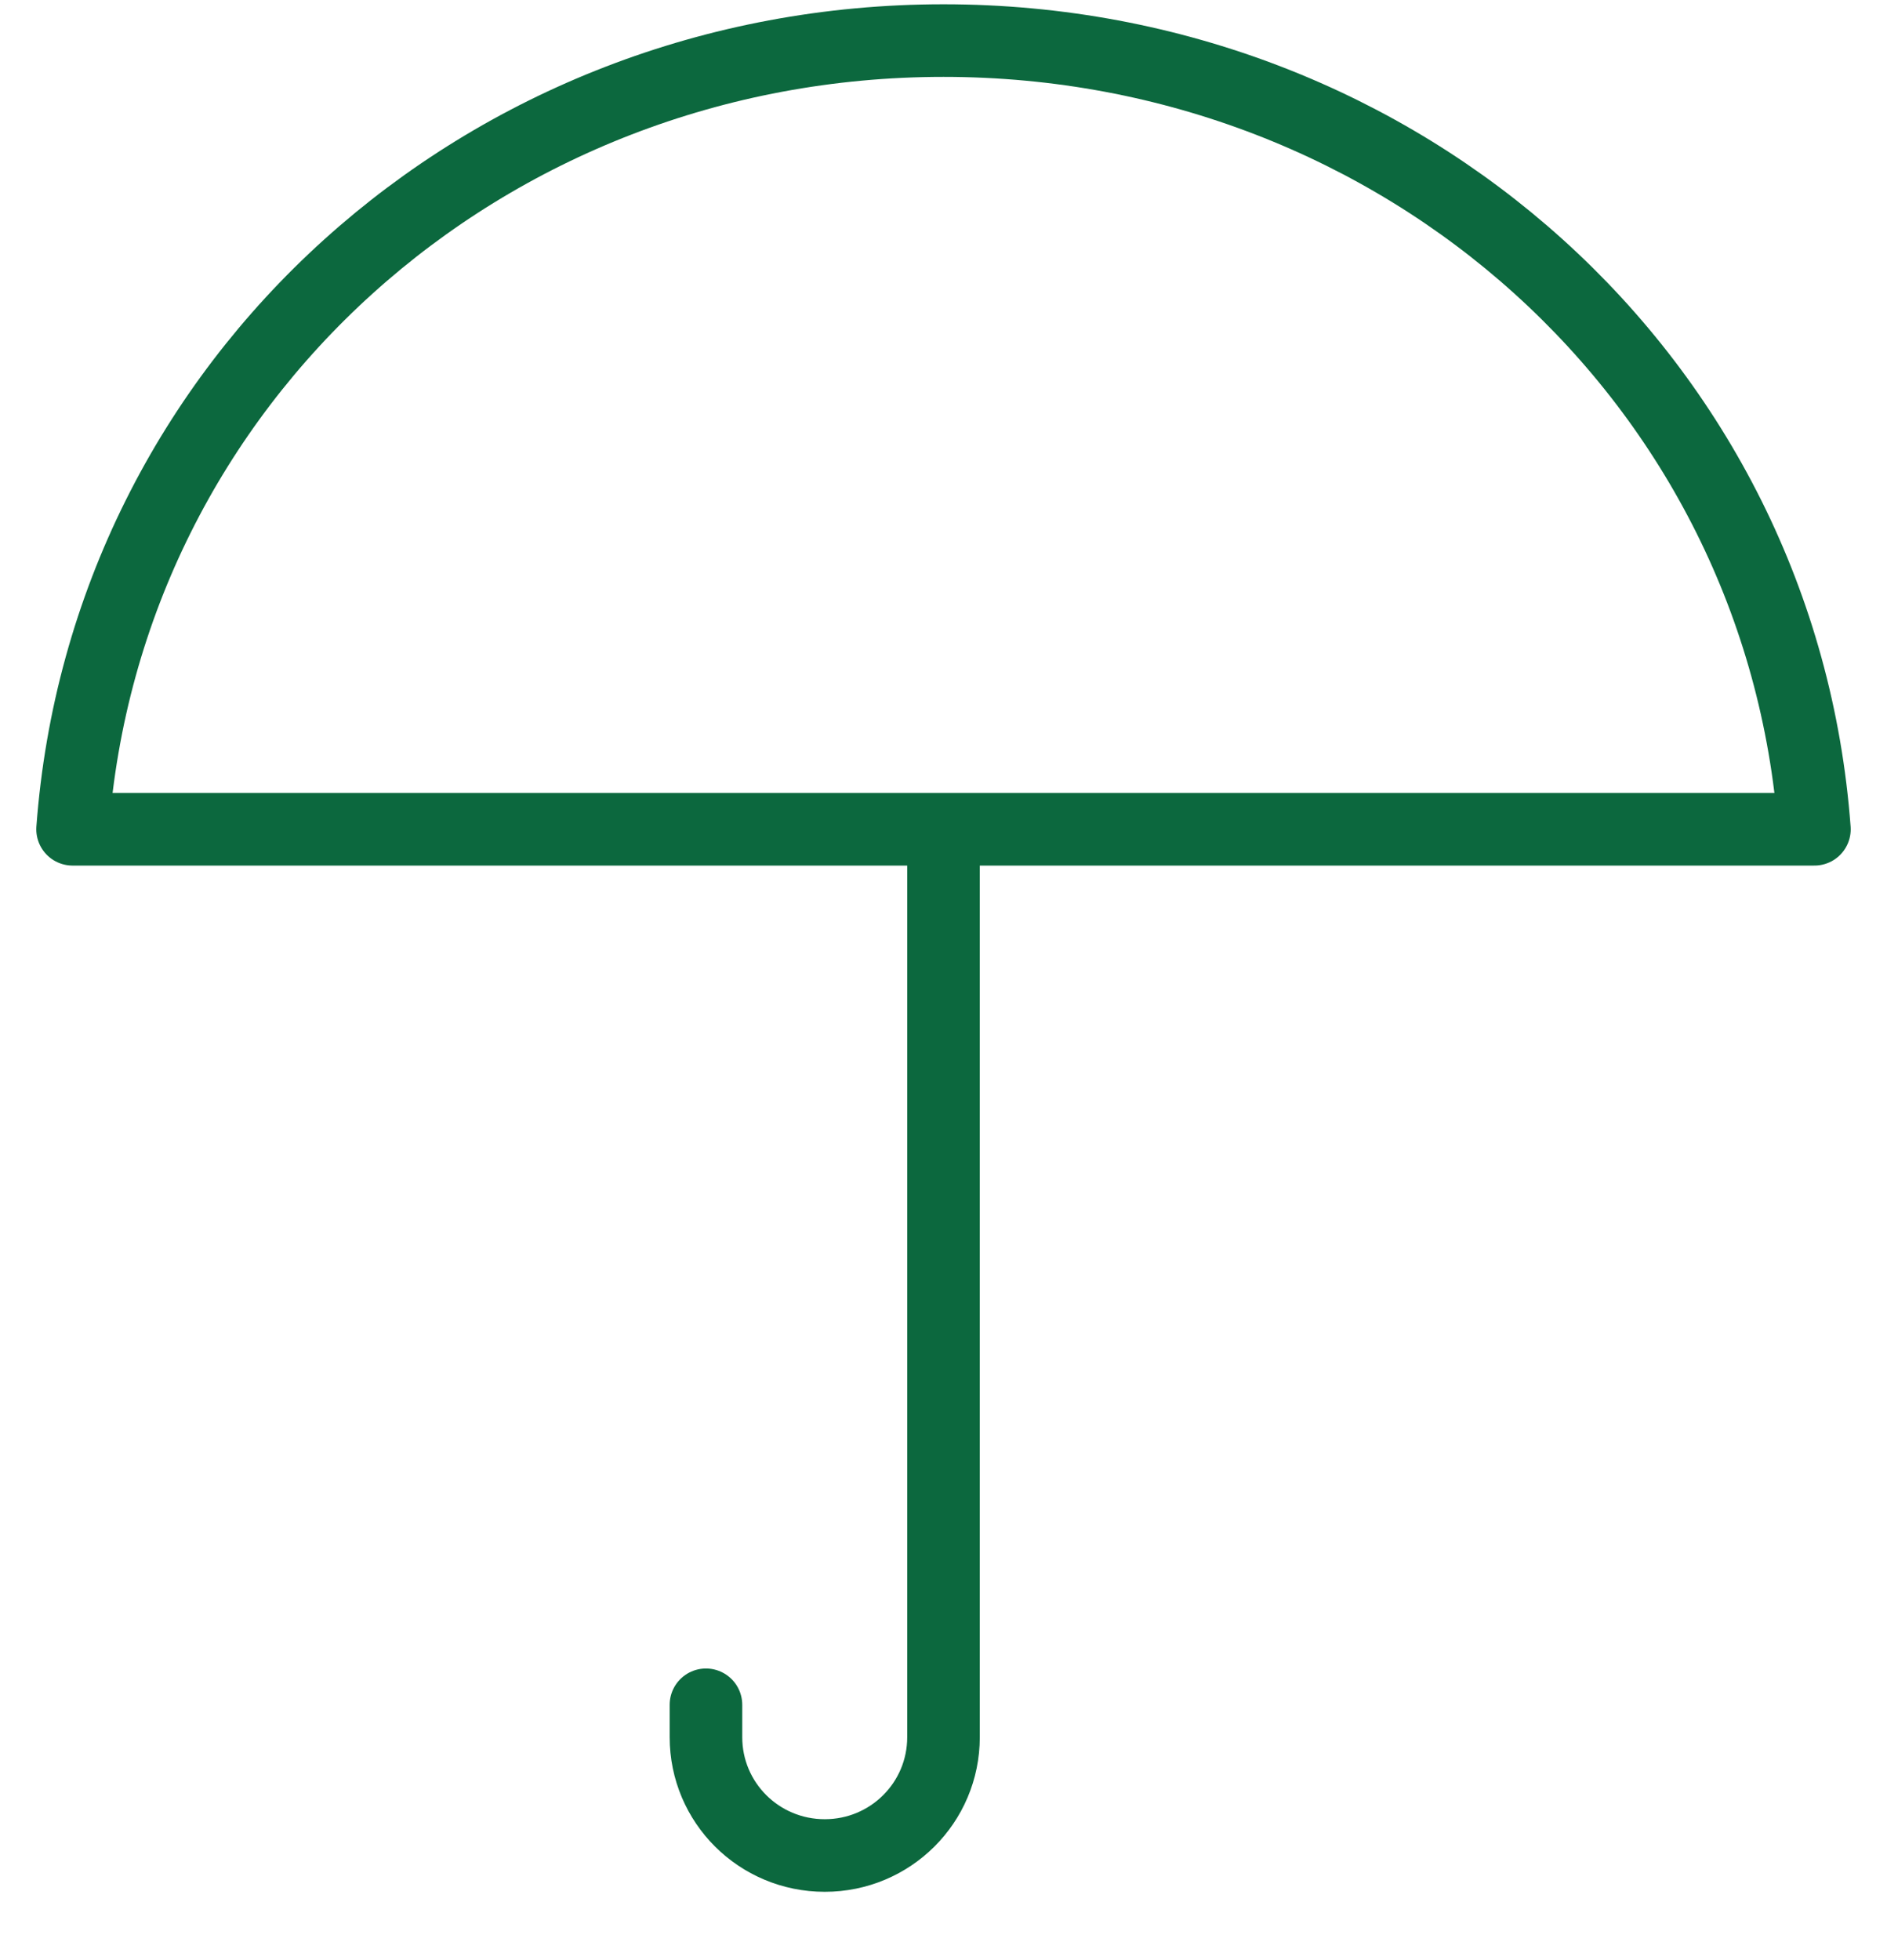
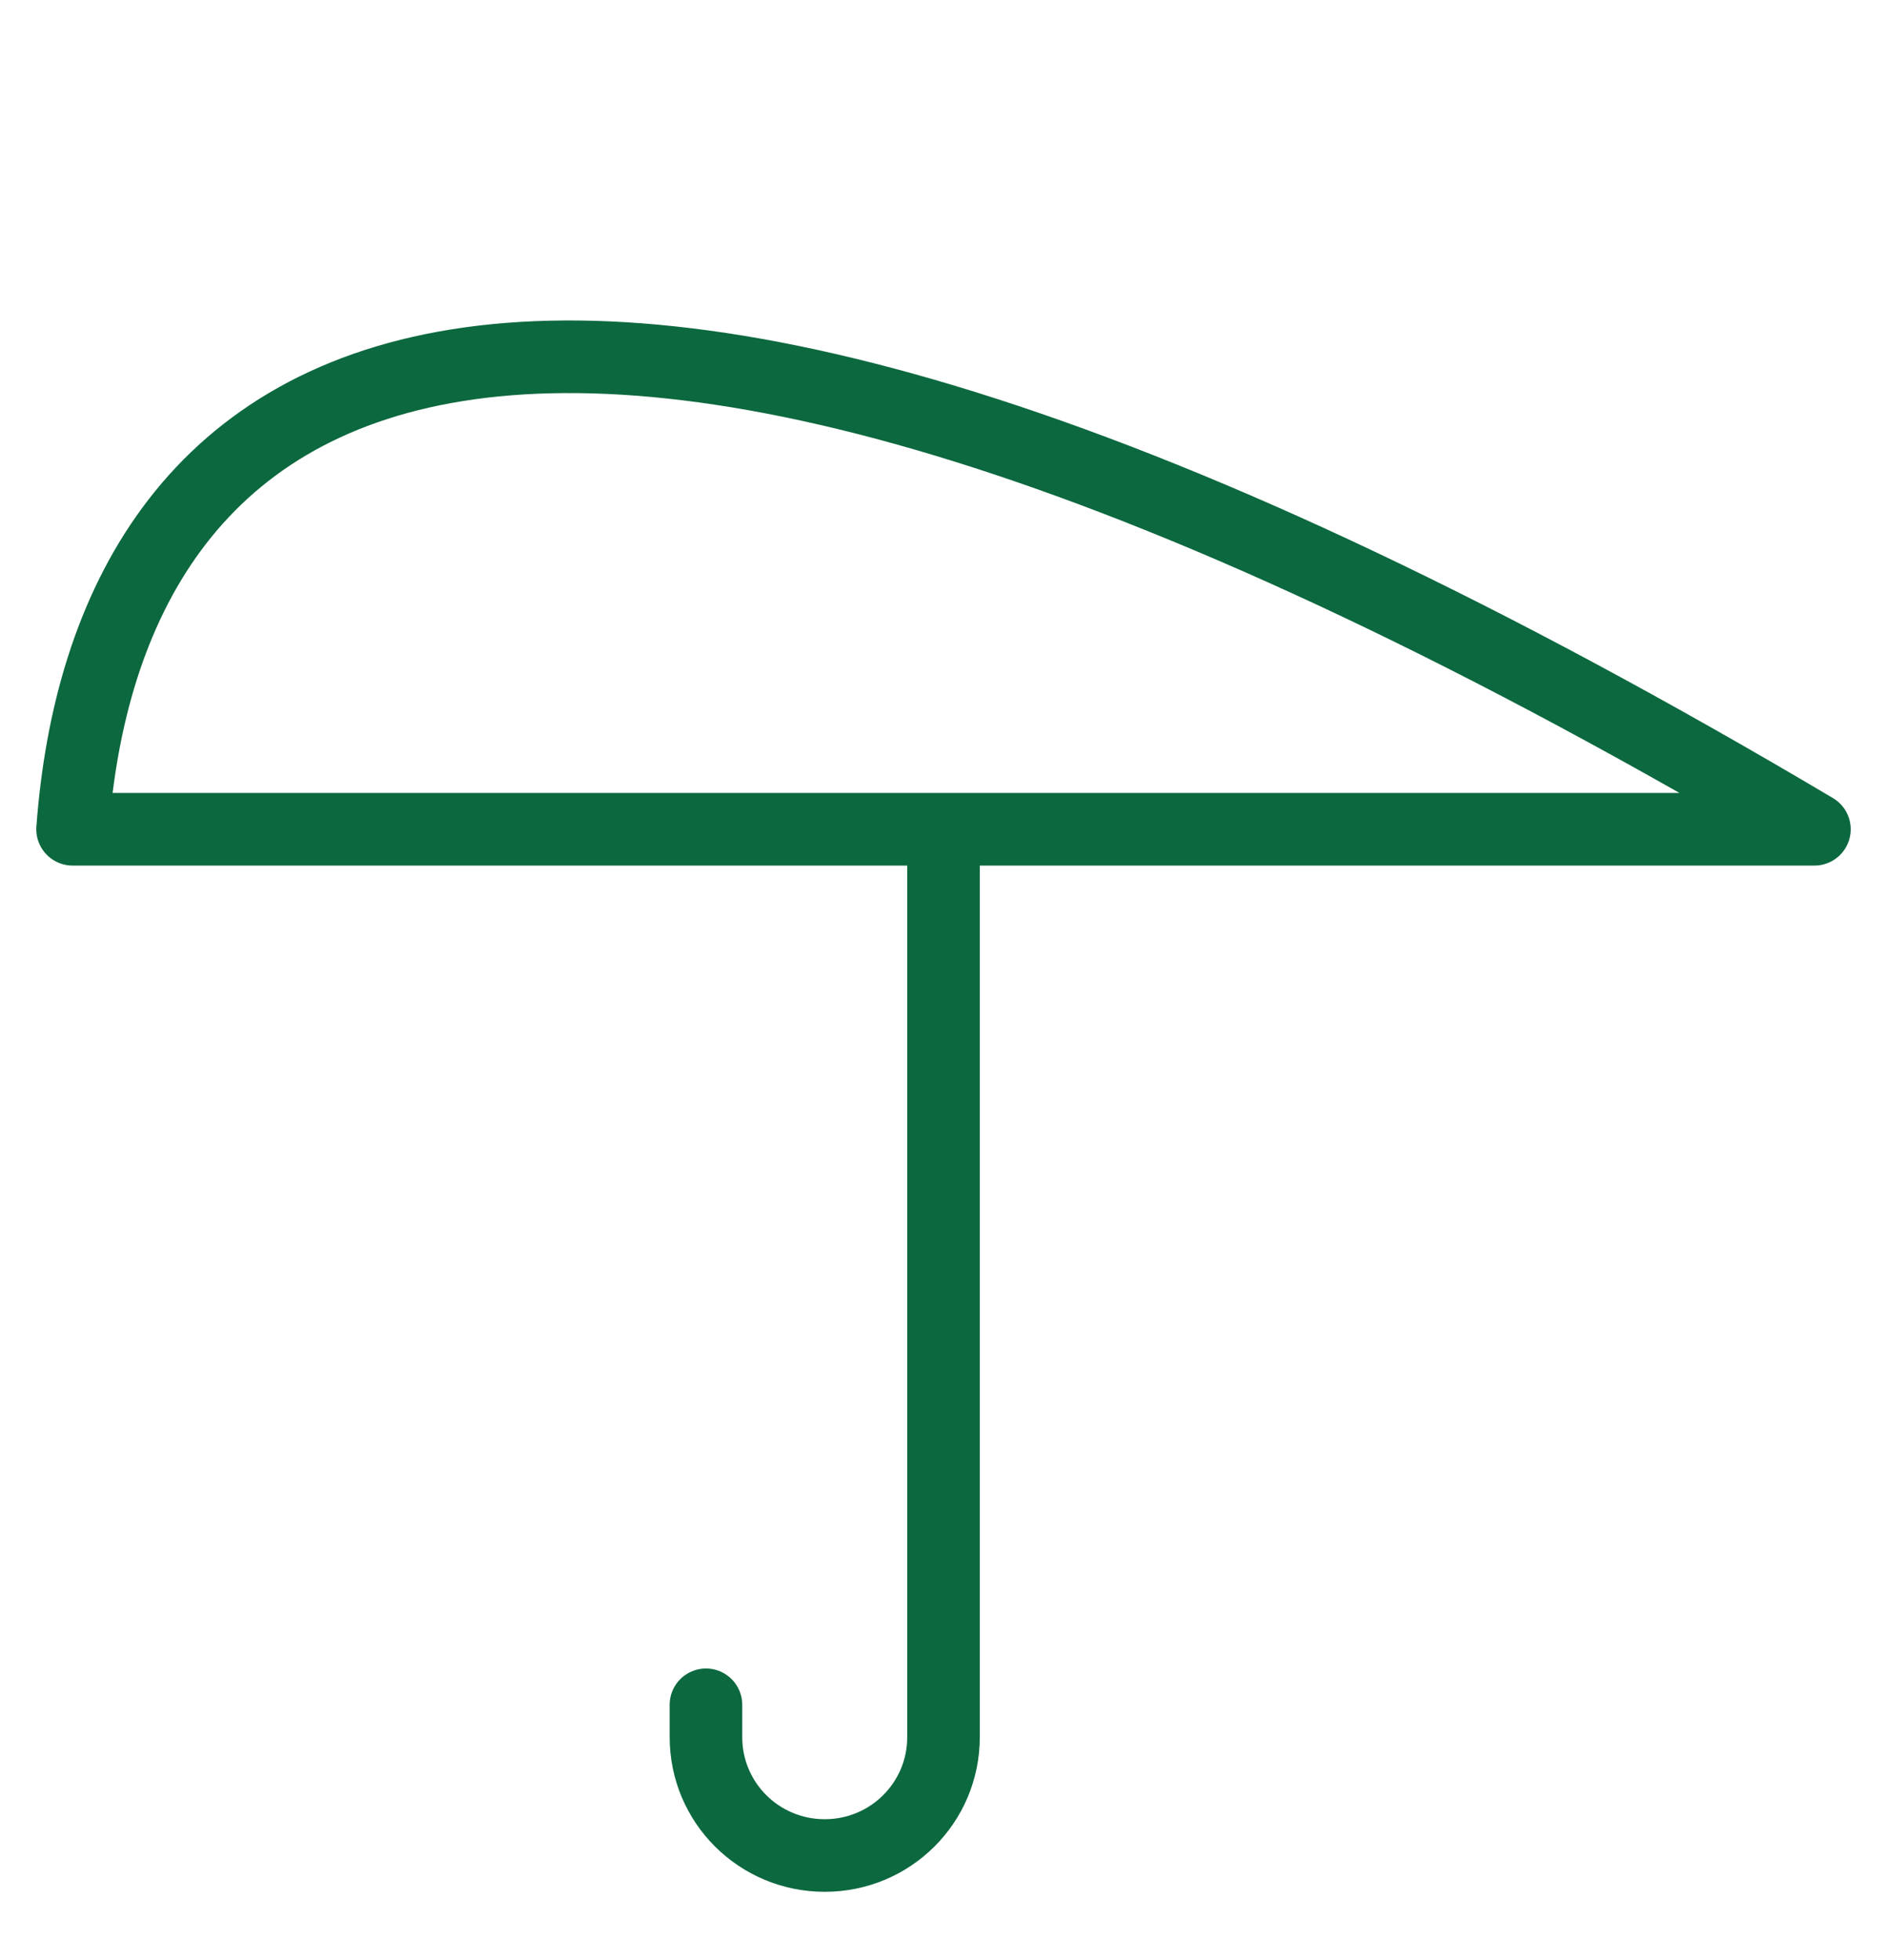
<svg xmlns="http://www.w3.org/2000/svg" width="26" height="27" viewBox="0 0 26 27" fill="none">
-   <path d="M9.727 23.483V23.929C9.727 24.831 10.458 25.559 11.364 25.559C12.269 25.559 13 24.831 13 23.929V11.434M25 11.423C24.542 5.241 19.327 0.559 13 0.559C6.673 0.559 1.458 5.241 1 11.423H25Z" stroke="#0C683E" stroke-miterlimit="10" stroke-linecap="round" stroke-linejoin="round" />
+   <path d="M9.727 23.483V23.929C9.727 24.831 10.458 25.559 11.364 25.559C12.269 25.559 13 24.831 13 23.929V11.434M25 11.423C6.673 0.559 1.458 5.241 1 11.423H25Z" stroke="#0C683E" stroke-miterlimit="10" stroke-linecap="round" stroke-linejoin="round" />
</svg>